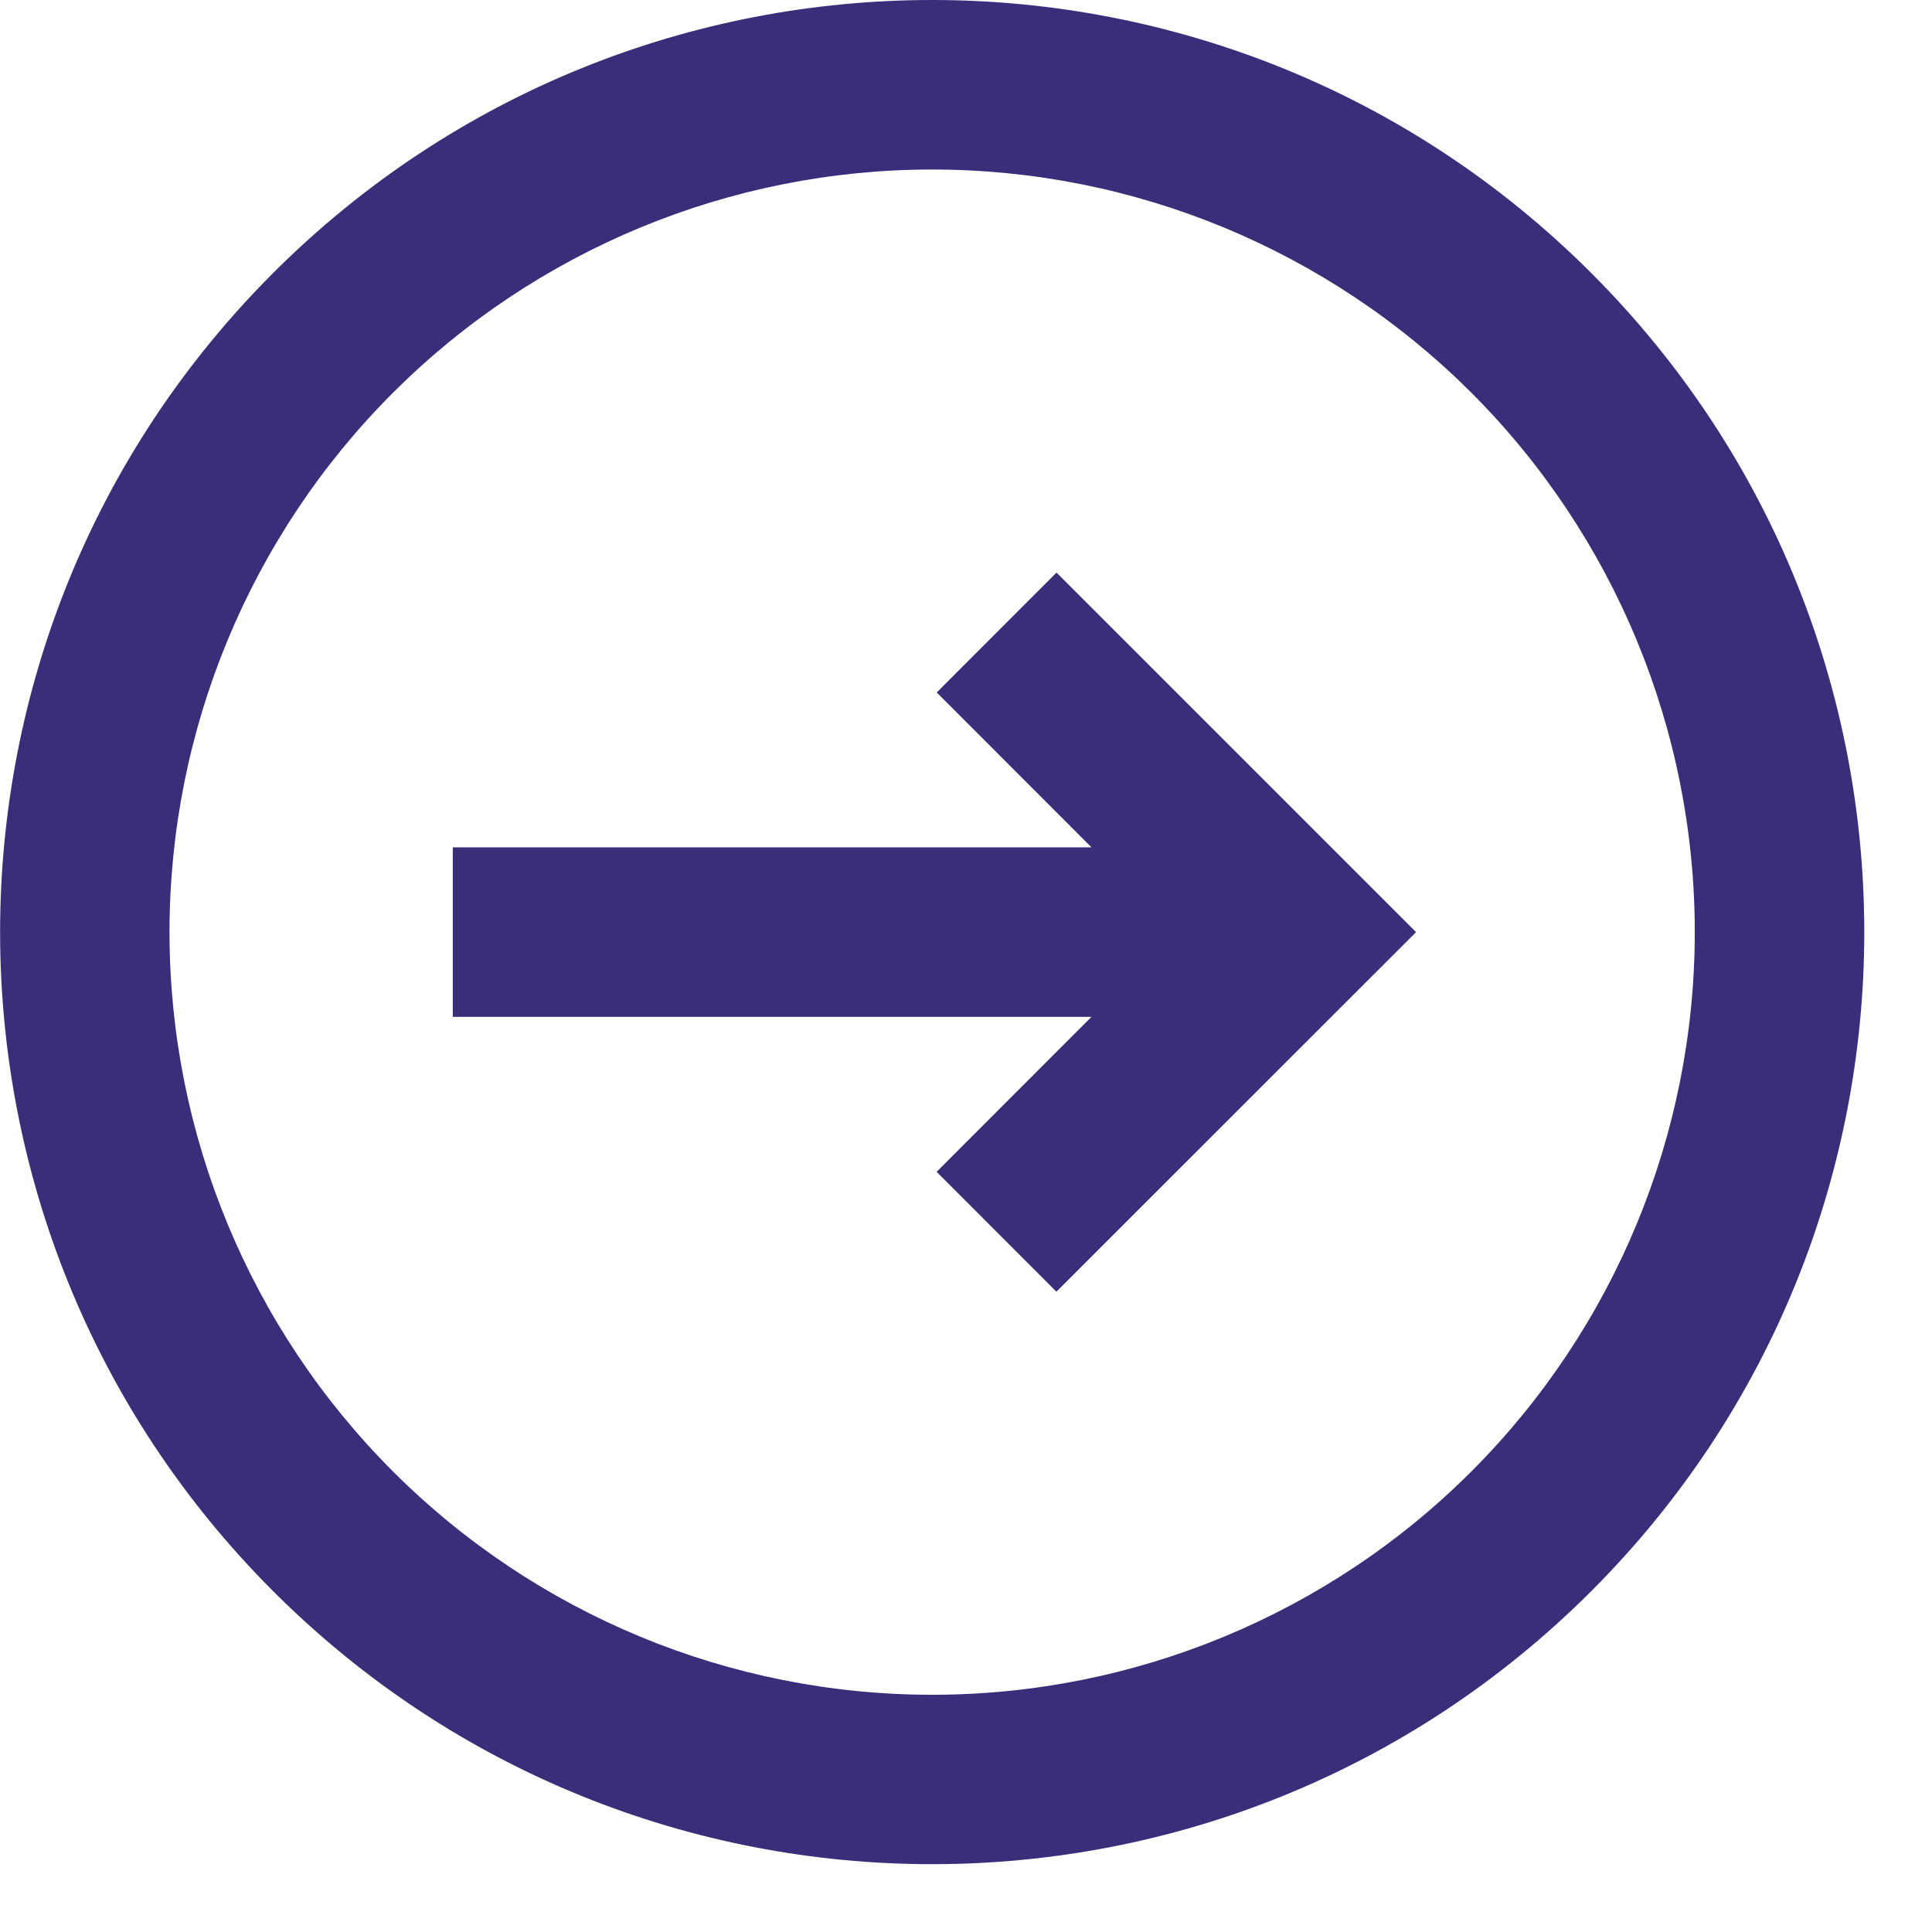
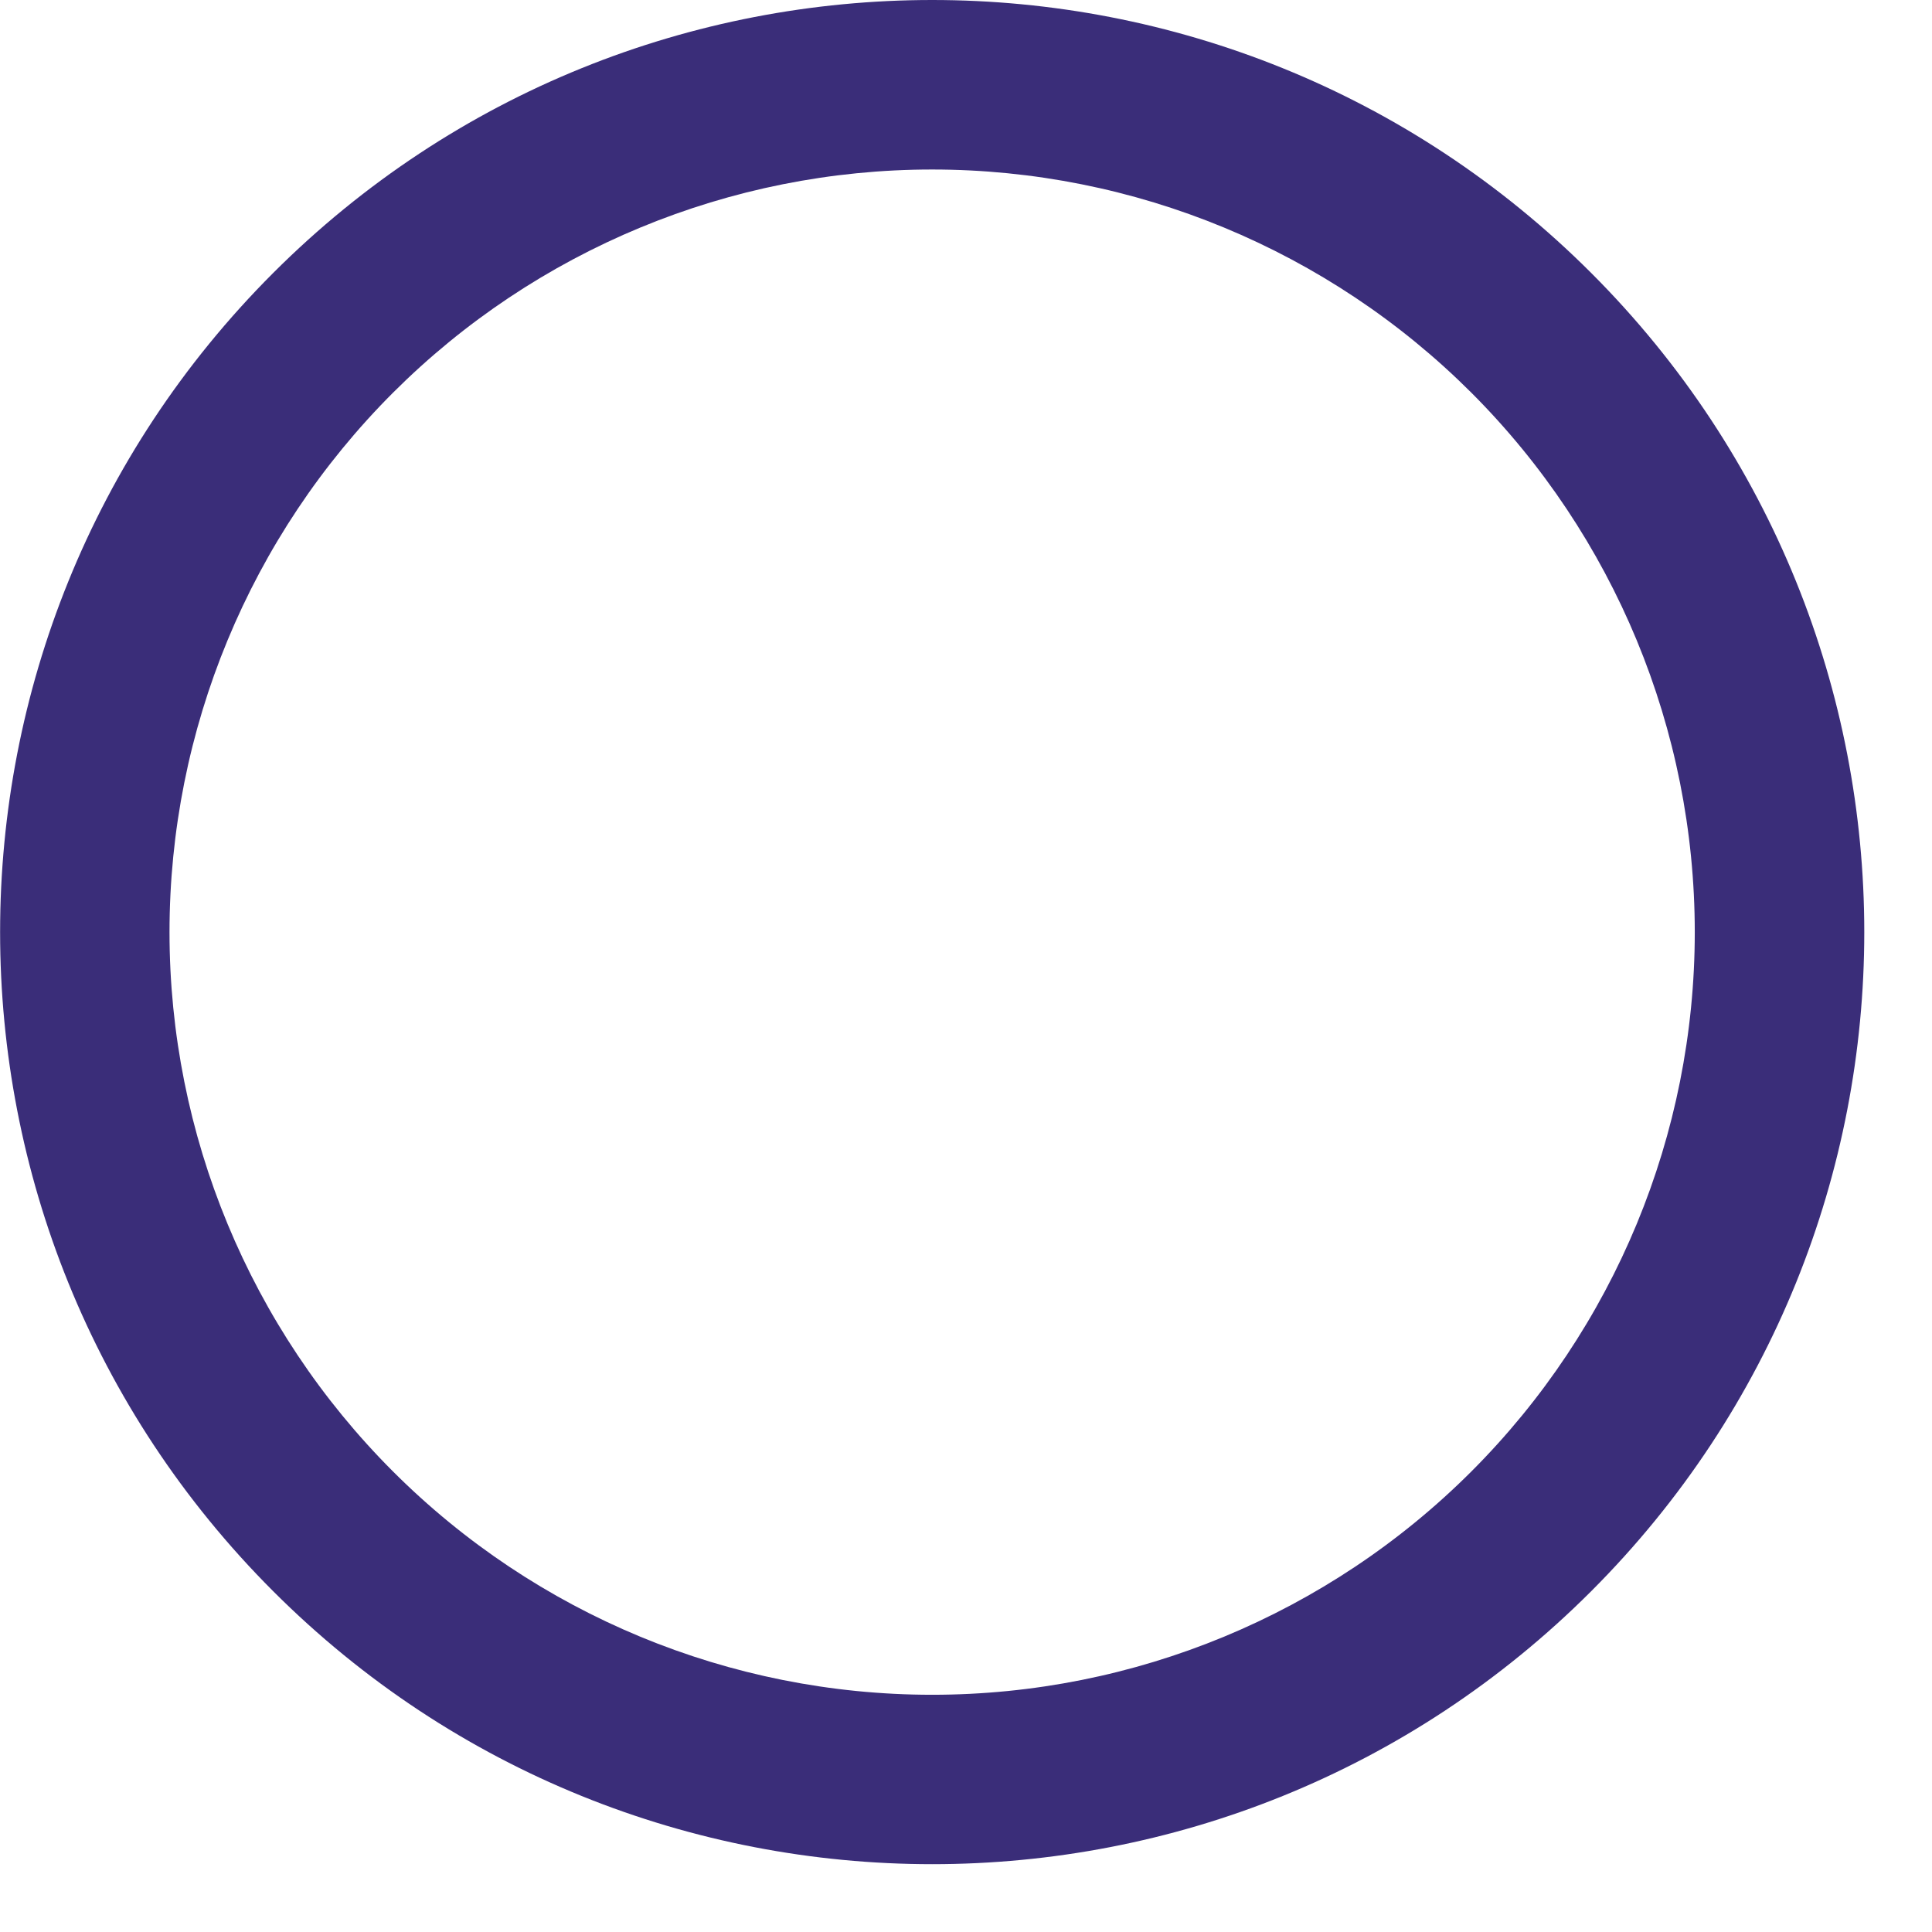
<svg xmlns="http://www.w3.org/2000/svg" width="19" height="19" viewBox="0 0 19 19" fill="none">
-   <path d="M9.211 11.524L10.389 12.703L13.926 9.167L10.39 5.631L9.212 6.81L10.734 8.333H4.453V10H10.734L9.211 11.524Z" fill="#3A2D79" />
  <path fill-rule="evenodd" clip-rule="evenodd" d="M15.649 15.648C19.229 12.068 19.229 6.265 15.649 2.685C12.069 -0.895 6.266 -0.895 2.686 2.685C-0.894 6.265 -0.894 12.068 2.686 15.648C6.266 19.228 12.069 19.228 15.649 15.648ZM14.471 14.47C15.877 13.063 16.667 11.156 16.667 9.167C16.667 7.178 15.877 5.27 14.471 3.863C13.064 2.457 11.156 1.667 9.167 1.667C7.178 1.667 5.271 2.457 3.864 3.863C2.457 5.27 1.667 7.178 1.667 9.167C1.667 11.156 2.457 13.063 3.864 14.47C5.271 15.877 7.178 16.667 9.167 16.667C11.156 16.667 13.064 15.877 14.471 14.47Z" fill="#3A2D79" />
</svg>